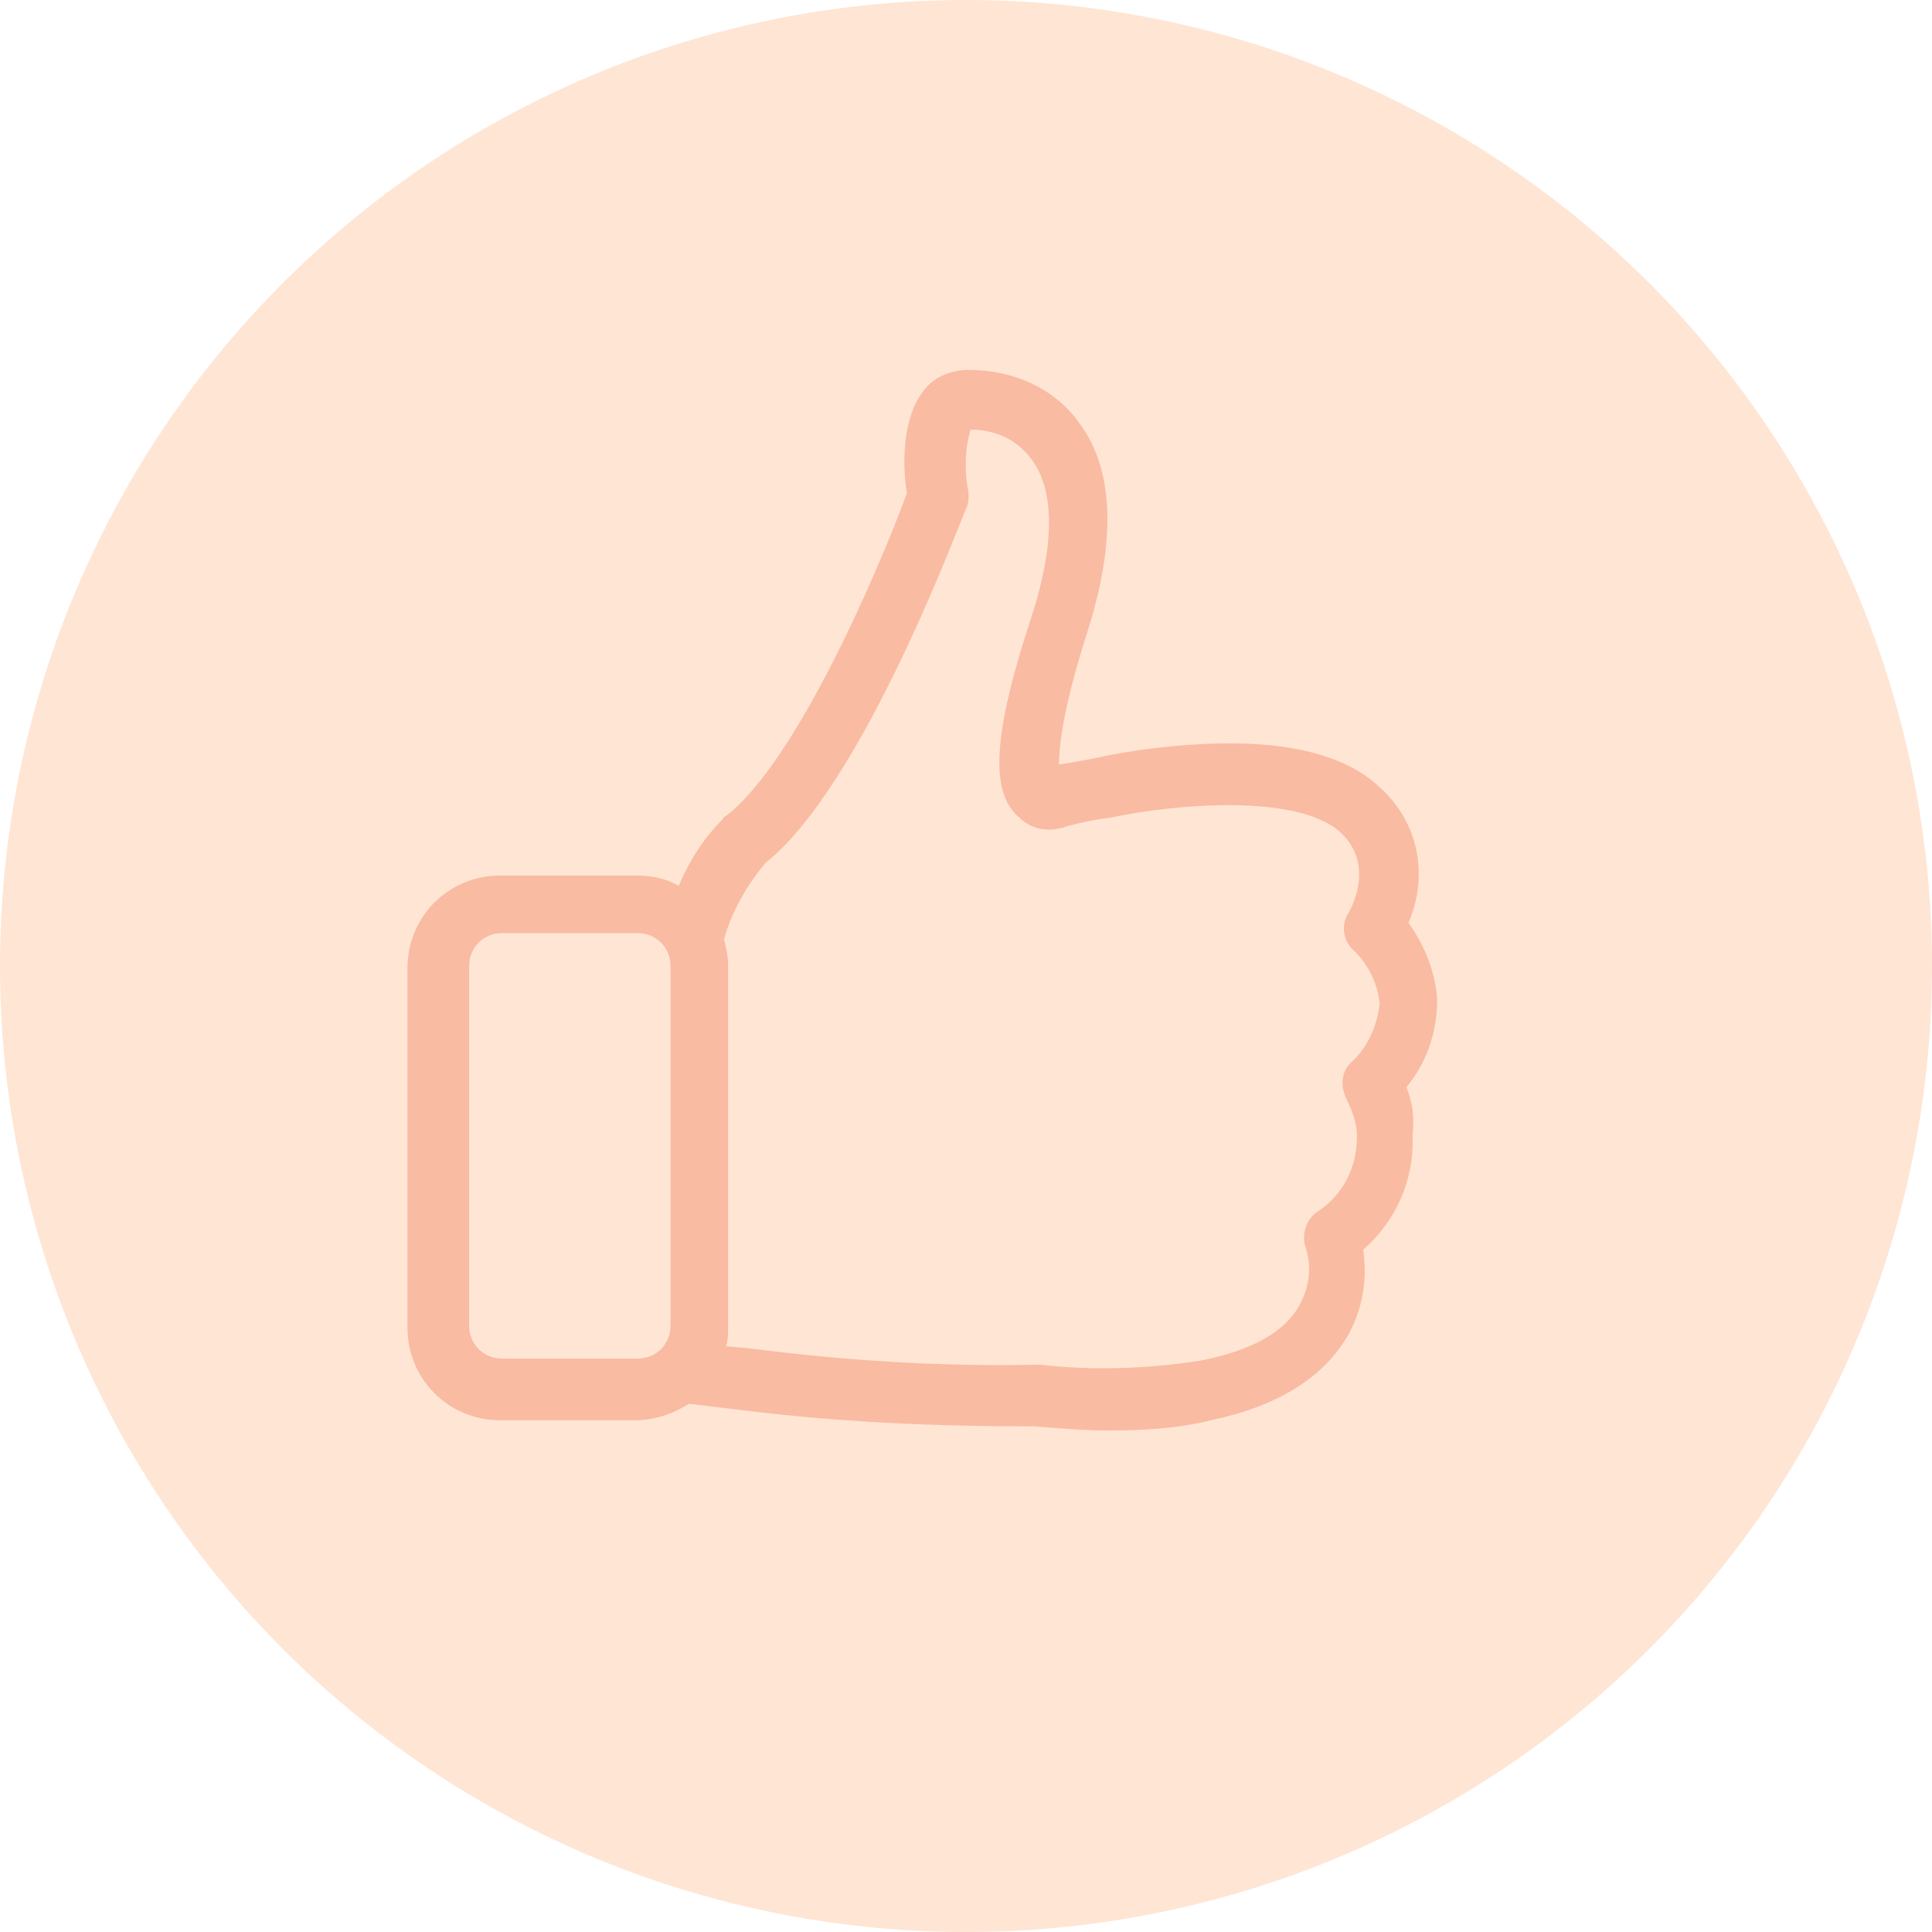
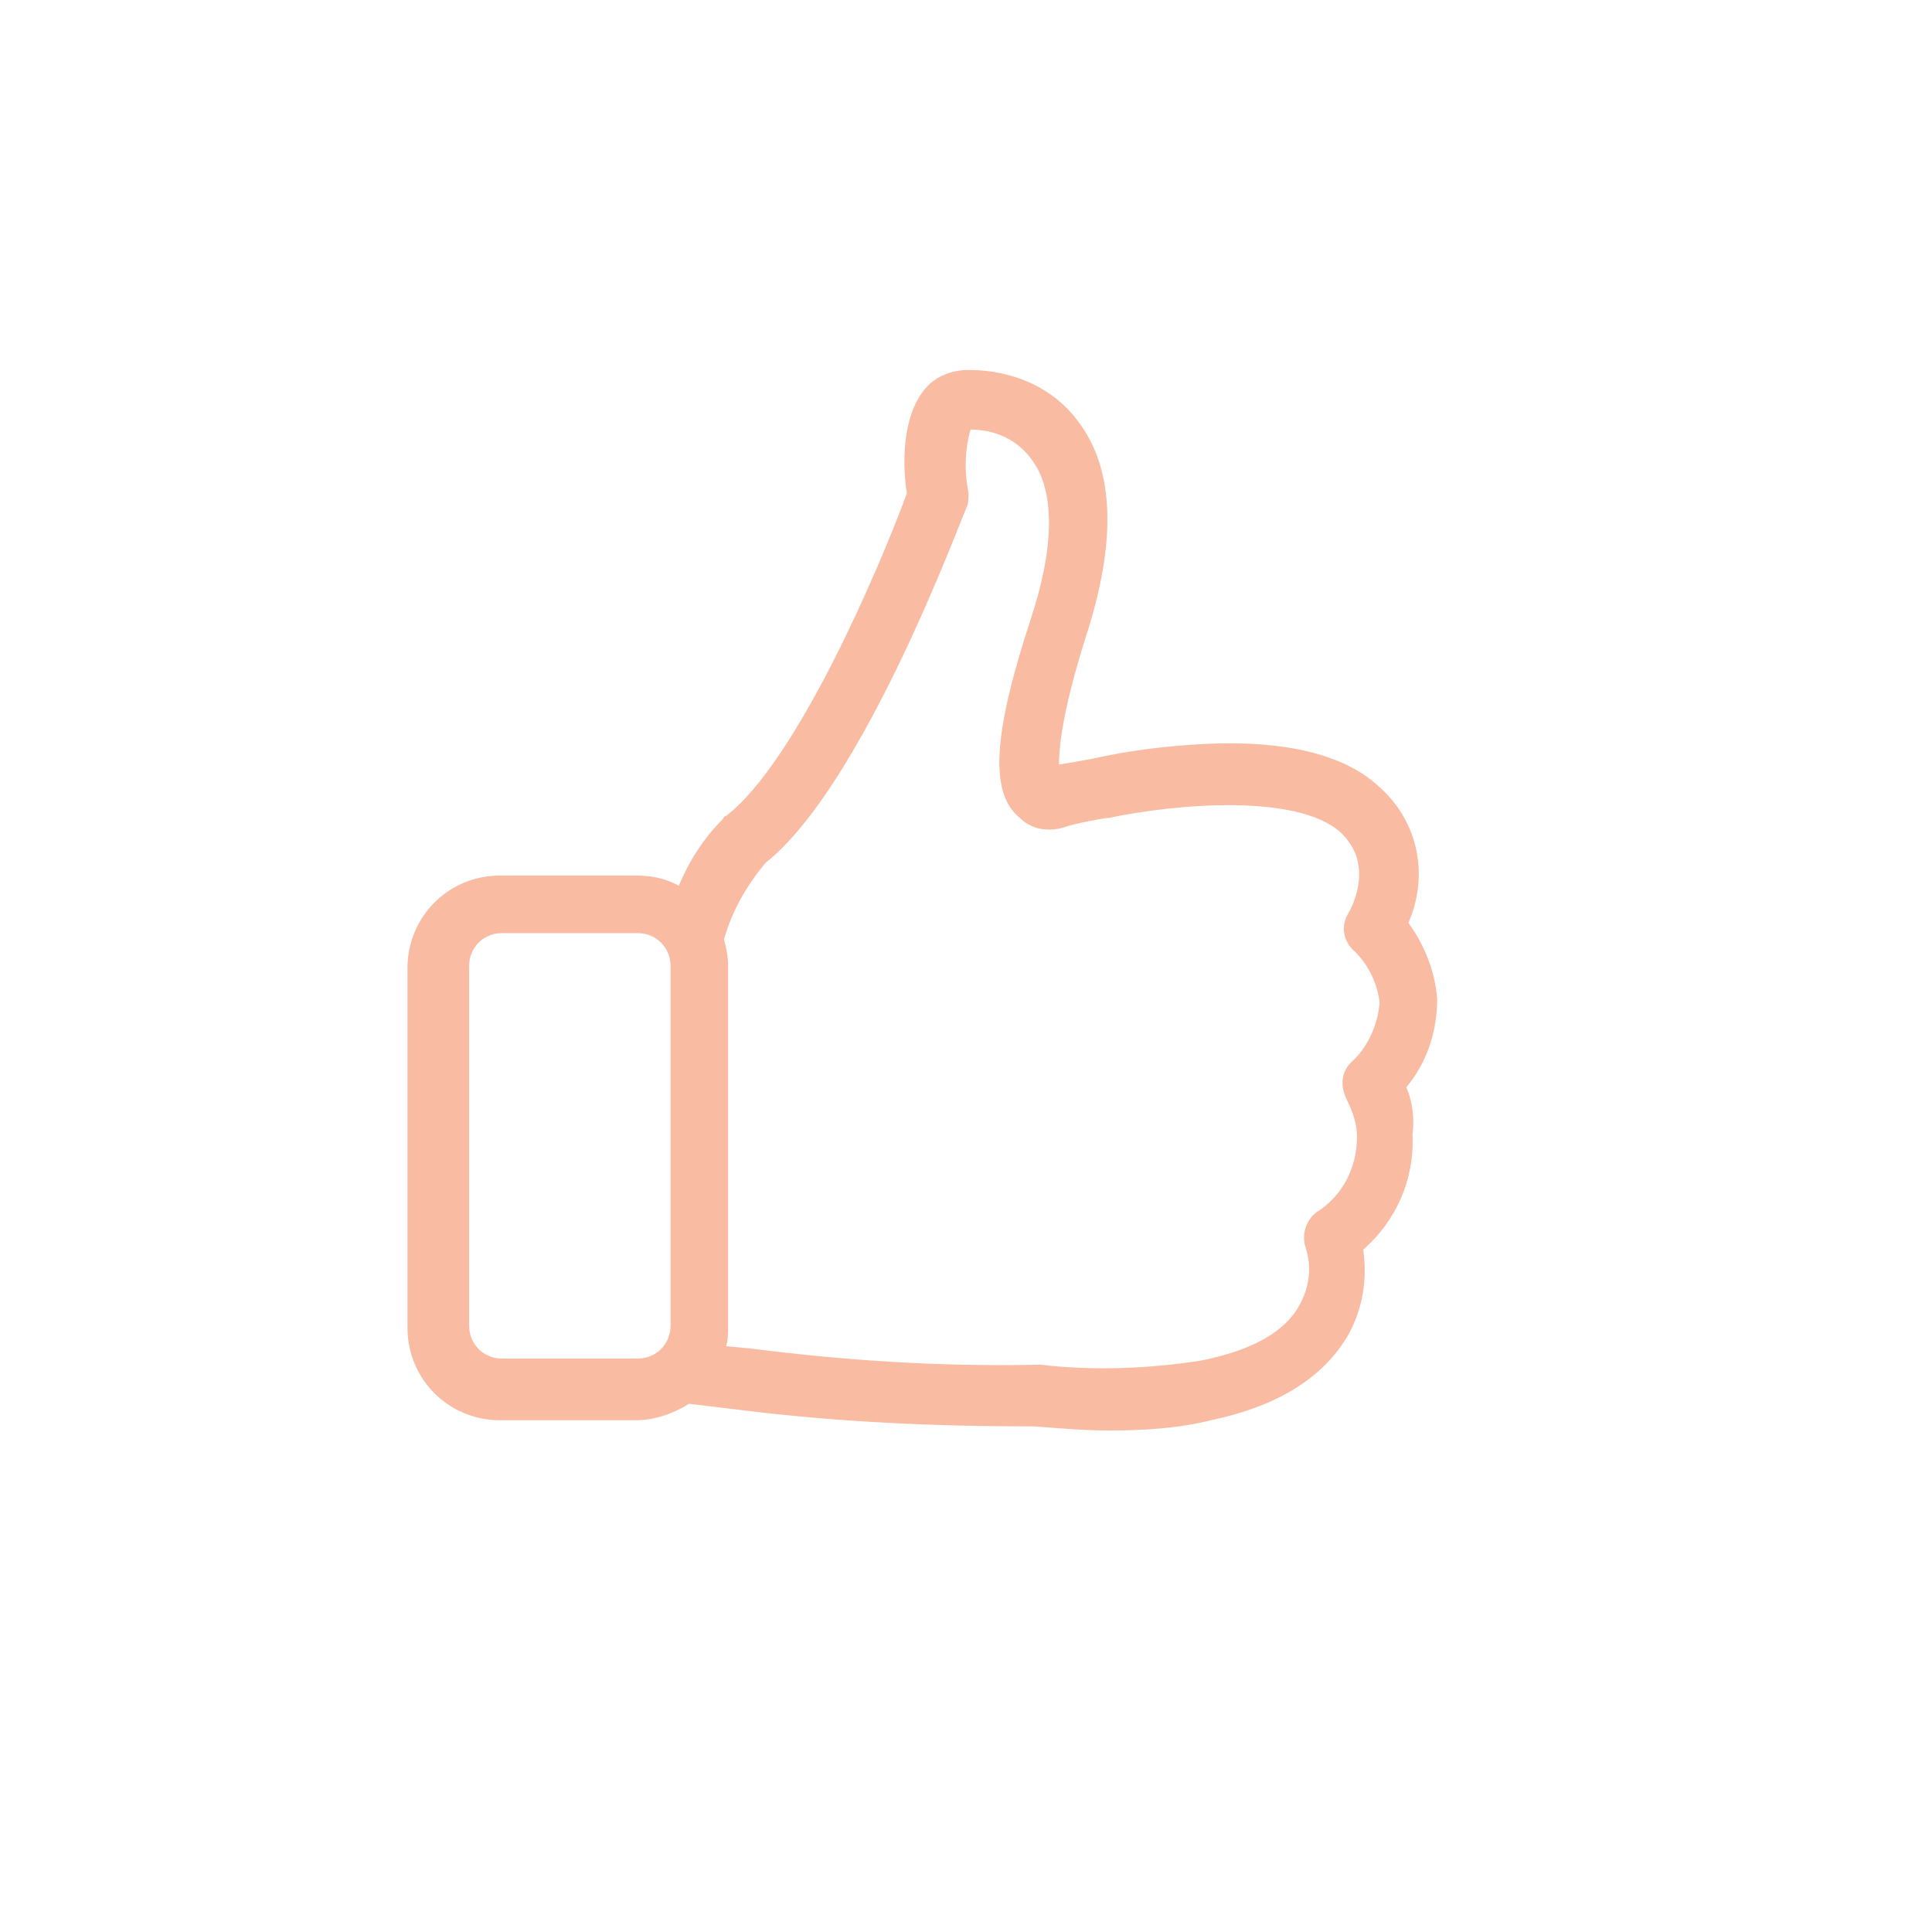
<svg xmlns="http://www.w3.org/2000/svg" version="1.1" id="Vrstva_1" x="0px" y="0px" viewBox="0 0 94 94" style="enable-background:new 0 0 94 94;" xml:space="preserve">
  <style type="text/css">
	.st0{fill:#FFE5D4;}
	.st1{fill:#F9BBA2;}
</style>
  <g>
-     <circle class="st0" cx="47" cy="47" r="47" />
-   </g>
+     </g>
  <g id="Group_1520" transform="translate(-6.675)">
    <path id="Path_3775" class="st1" d="M75.1,52.9c1-1.2,1.5-2.7,1.5-4.3c-0.1-1.3-0.6-2.6-1.4-3.7c1-2.3,0.5-4.9-1.4-6.6   c-1.7-1.6-4.6-2.3-8.6-2.1c-1.8,0.1-3.5,0.3-5.3,0.7l0,0c-0.5,0.1-1.1,0.2-1.7,0.3c0-0.7,0.1-2.4,1.3-6.2c1.5-4.6,1.4-8.1-0.3-10.4   C58,18.9,56,18,53.8,18c-0.8,0-1.6,0.3-2.1,0.9c-1.2,1.4-1.1,3.9-0.9,5.1c-1.4,3.8-5.4,13.1-8.8,15.7c-0.1,0-0.1,0.1-0.2,0.2   c-0.9,0.9-1.6,2-2.1,3.2c-0.7-0.4-1.4-0.5-2.1-0.5H31c-2.5,0-4.5,2-4.5,4.5v17.5c0,2.5,2,4.5,4.5,4.5h6.6c0.9,0,1.8-0.3,2.6-0.8   l2.5,0.3c4.8,0.6,9.5,0.8,14.3,0.8c1.3,0.1,2.5,0.2,3.6,0.2c1.7,0,3.4-0.1,5-0.5c3.3-0.7,5.5-2.1,6.7-4.2c0.7-1.3,0.9-2.7,0.7-4.1   c1.6-1.4,2.5-3.4,2.4-5.6C75.5,54.4,75.4,53.6,75.1,52.9z M31.1,66.1c-0.9,0-1.6-0.7-1.6-1.6V47c0-0.9,0.7-1.6,1.6-1.6h6.6   c0.9,0,1.6,0.7,1.6,1.6v17.5c0,0.9-0.7,1.6-1.6,1.6H31.1L31.1,66.1z M72.4,51.7c-0.5,0.5-0.5,1.2-0.2,1.8s0.5,1.2,0.5,1.8   c0,1.5-0.7,2.9-2,3.7c-0.5,0.4-0.7,1.1-0.5,1.7c0.3,0.9,0.2,1.9-0.3,2.8c-0.7,1.3-2.3,2.2-4.8,2.7c-2.6,0.4-5.2,0.5-7.8,0.2h-0.2   c-4.7,0.1-9.3-0.2-14-0.8l0,0L42,65.5c0.1-0.3,0.1-0.6,0.1-0.9V47c0-0.5-0.1-0.9-0.2-1.3c0.4-1.4,1.1-2.6,2-3.7   c4.8-3.8,9.5-16.7,9.8-17.3c0.1-0.2,0.1-0.5,0.1-0.7c-0.2-1-0.2-2.1,0.1-3.1c1.2,0,2.3,0.5,3,1.5c1.1,1.5,1.1,4.2-0.1,7.8   c-1.8,5.5-2,8.4-0.5,9.6c0.6,0.6,1.5,0.7,2.3,0.4c0.7-0.2,1.3-0.3,1.9-0.4h0.1c3.3-0.7,9.2-1.2,11.3,0.7c1.7,1.6,0.5,3.7,0.4,3.9   c-0.4,0.6-0.3,1.4,0.3,1.9c0.7,0.7,1.1,1.6,1.2,2.5C73.7,49.9,73.2,51,72.4,51.7L72.4,51.7z" />
  </g>
</svg>